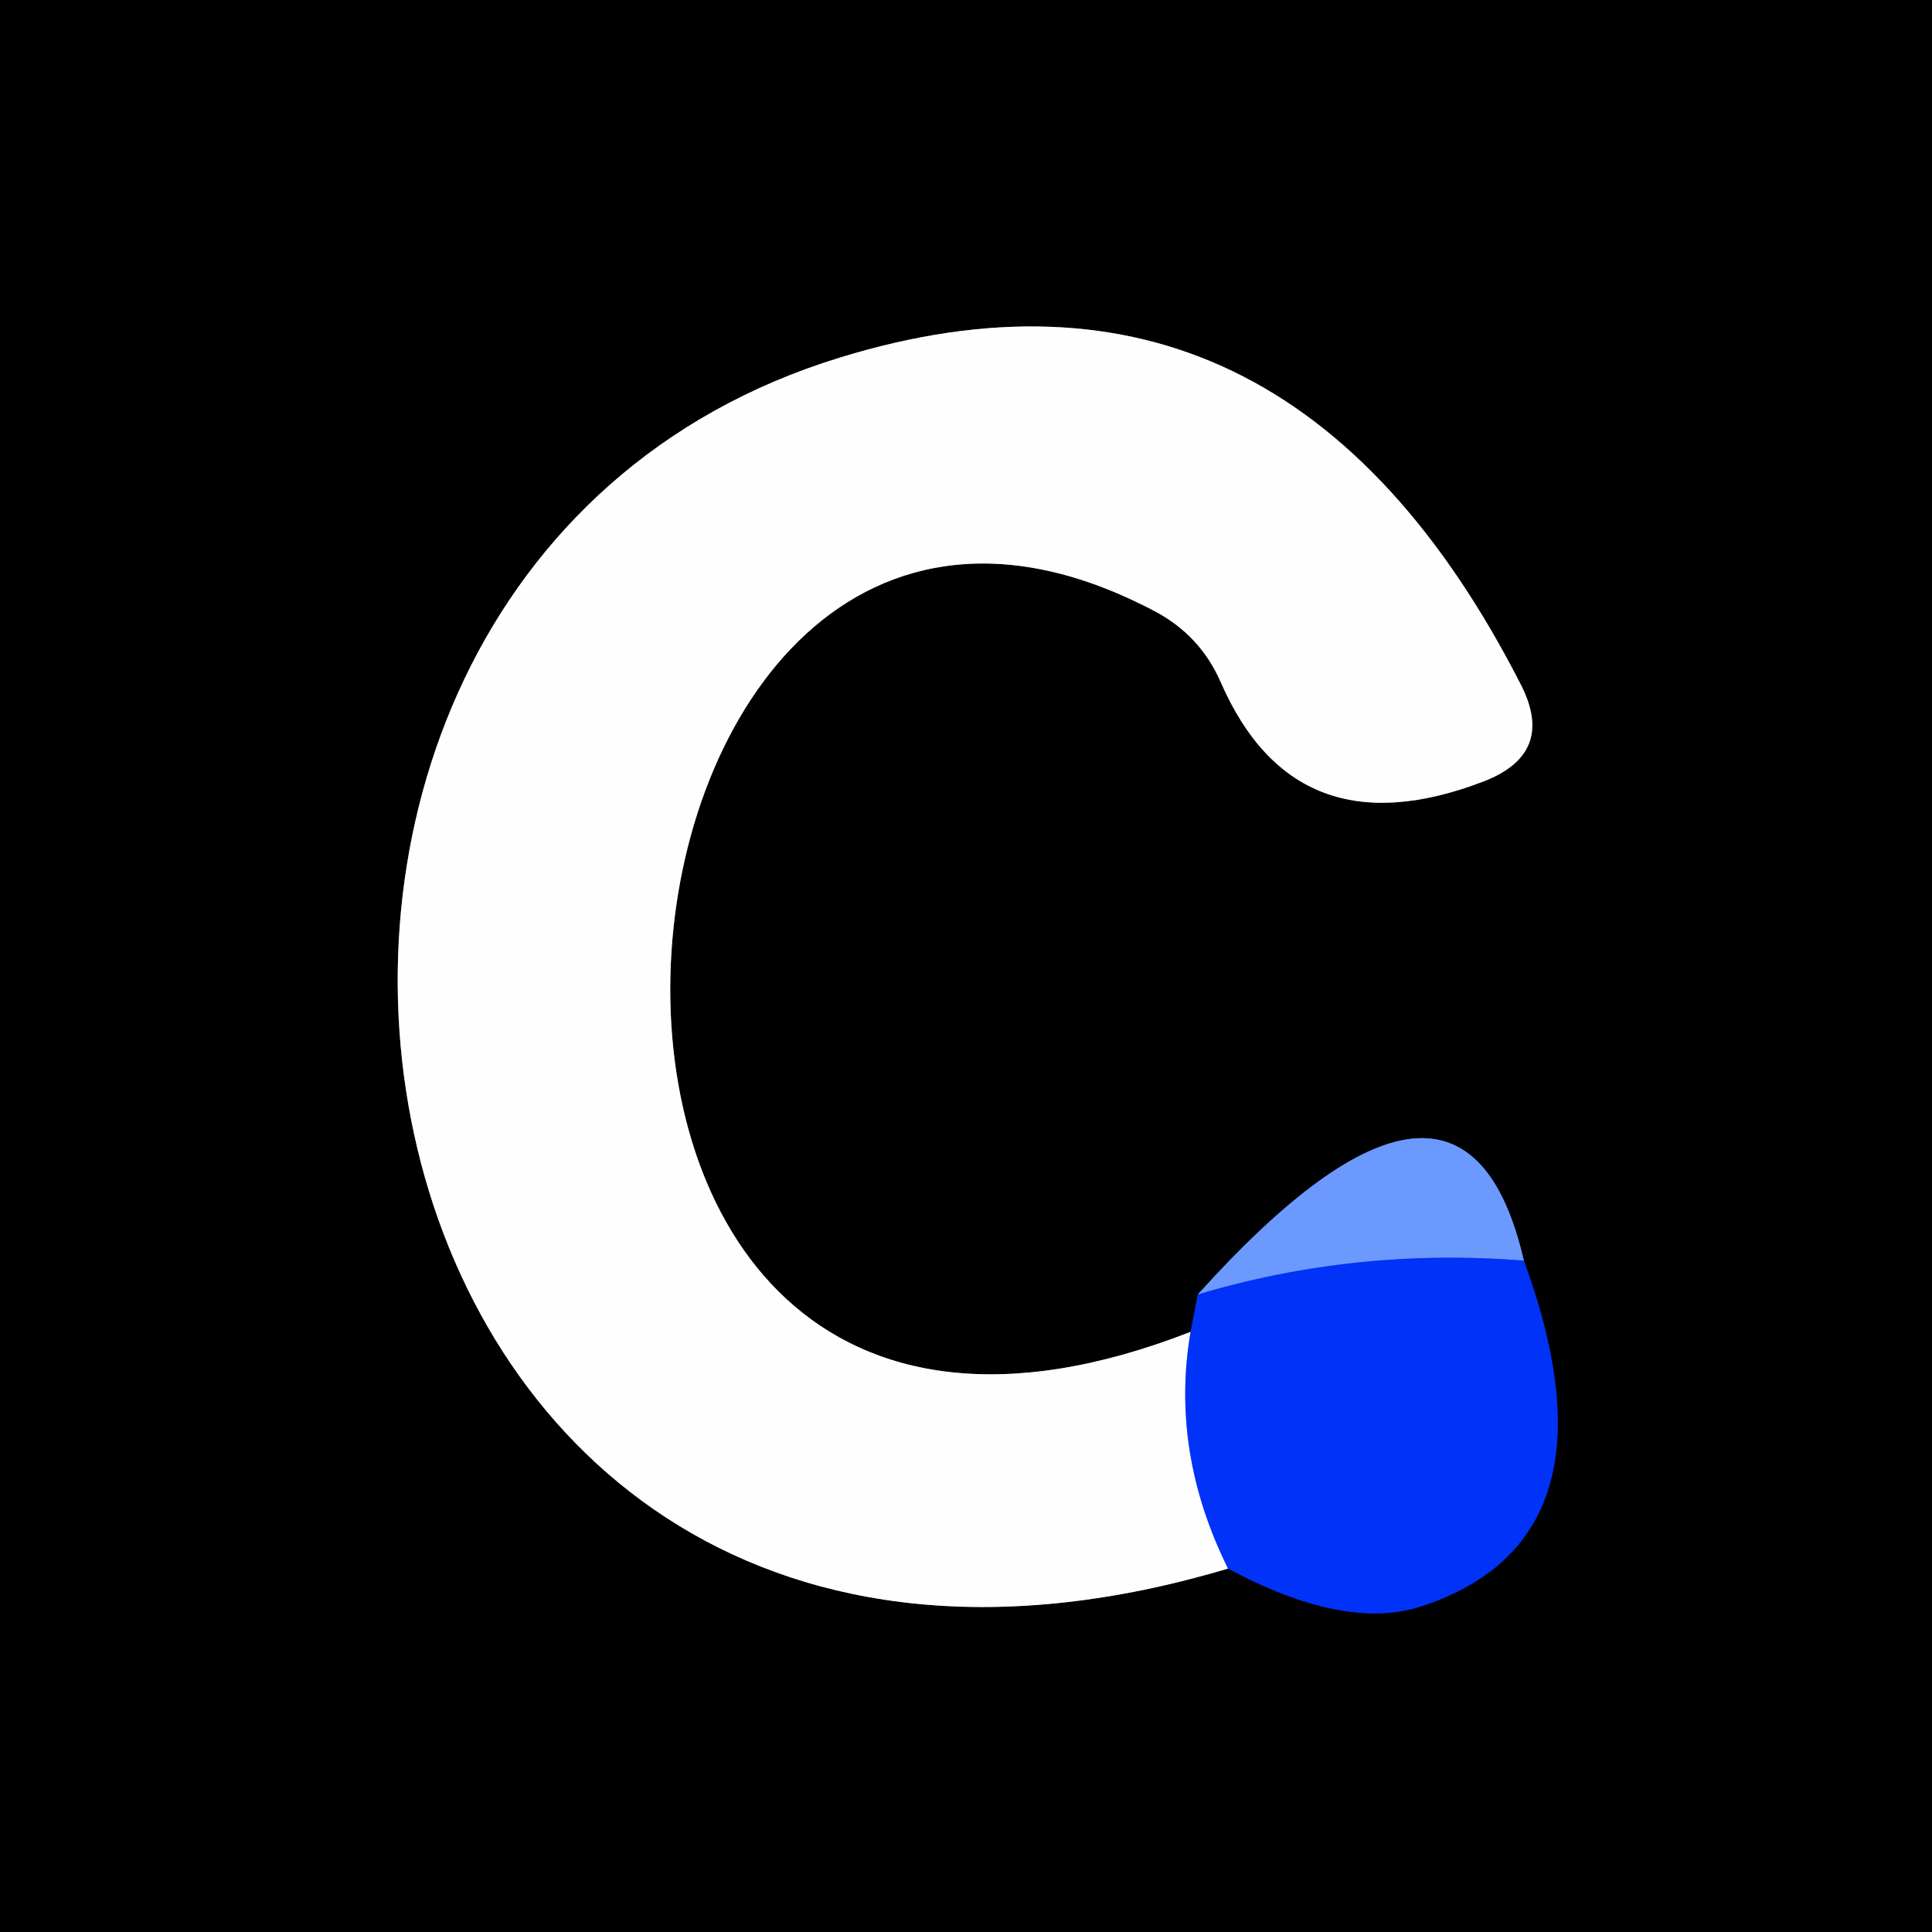
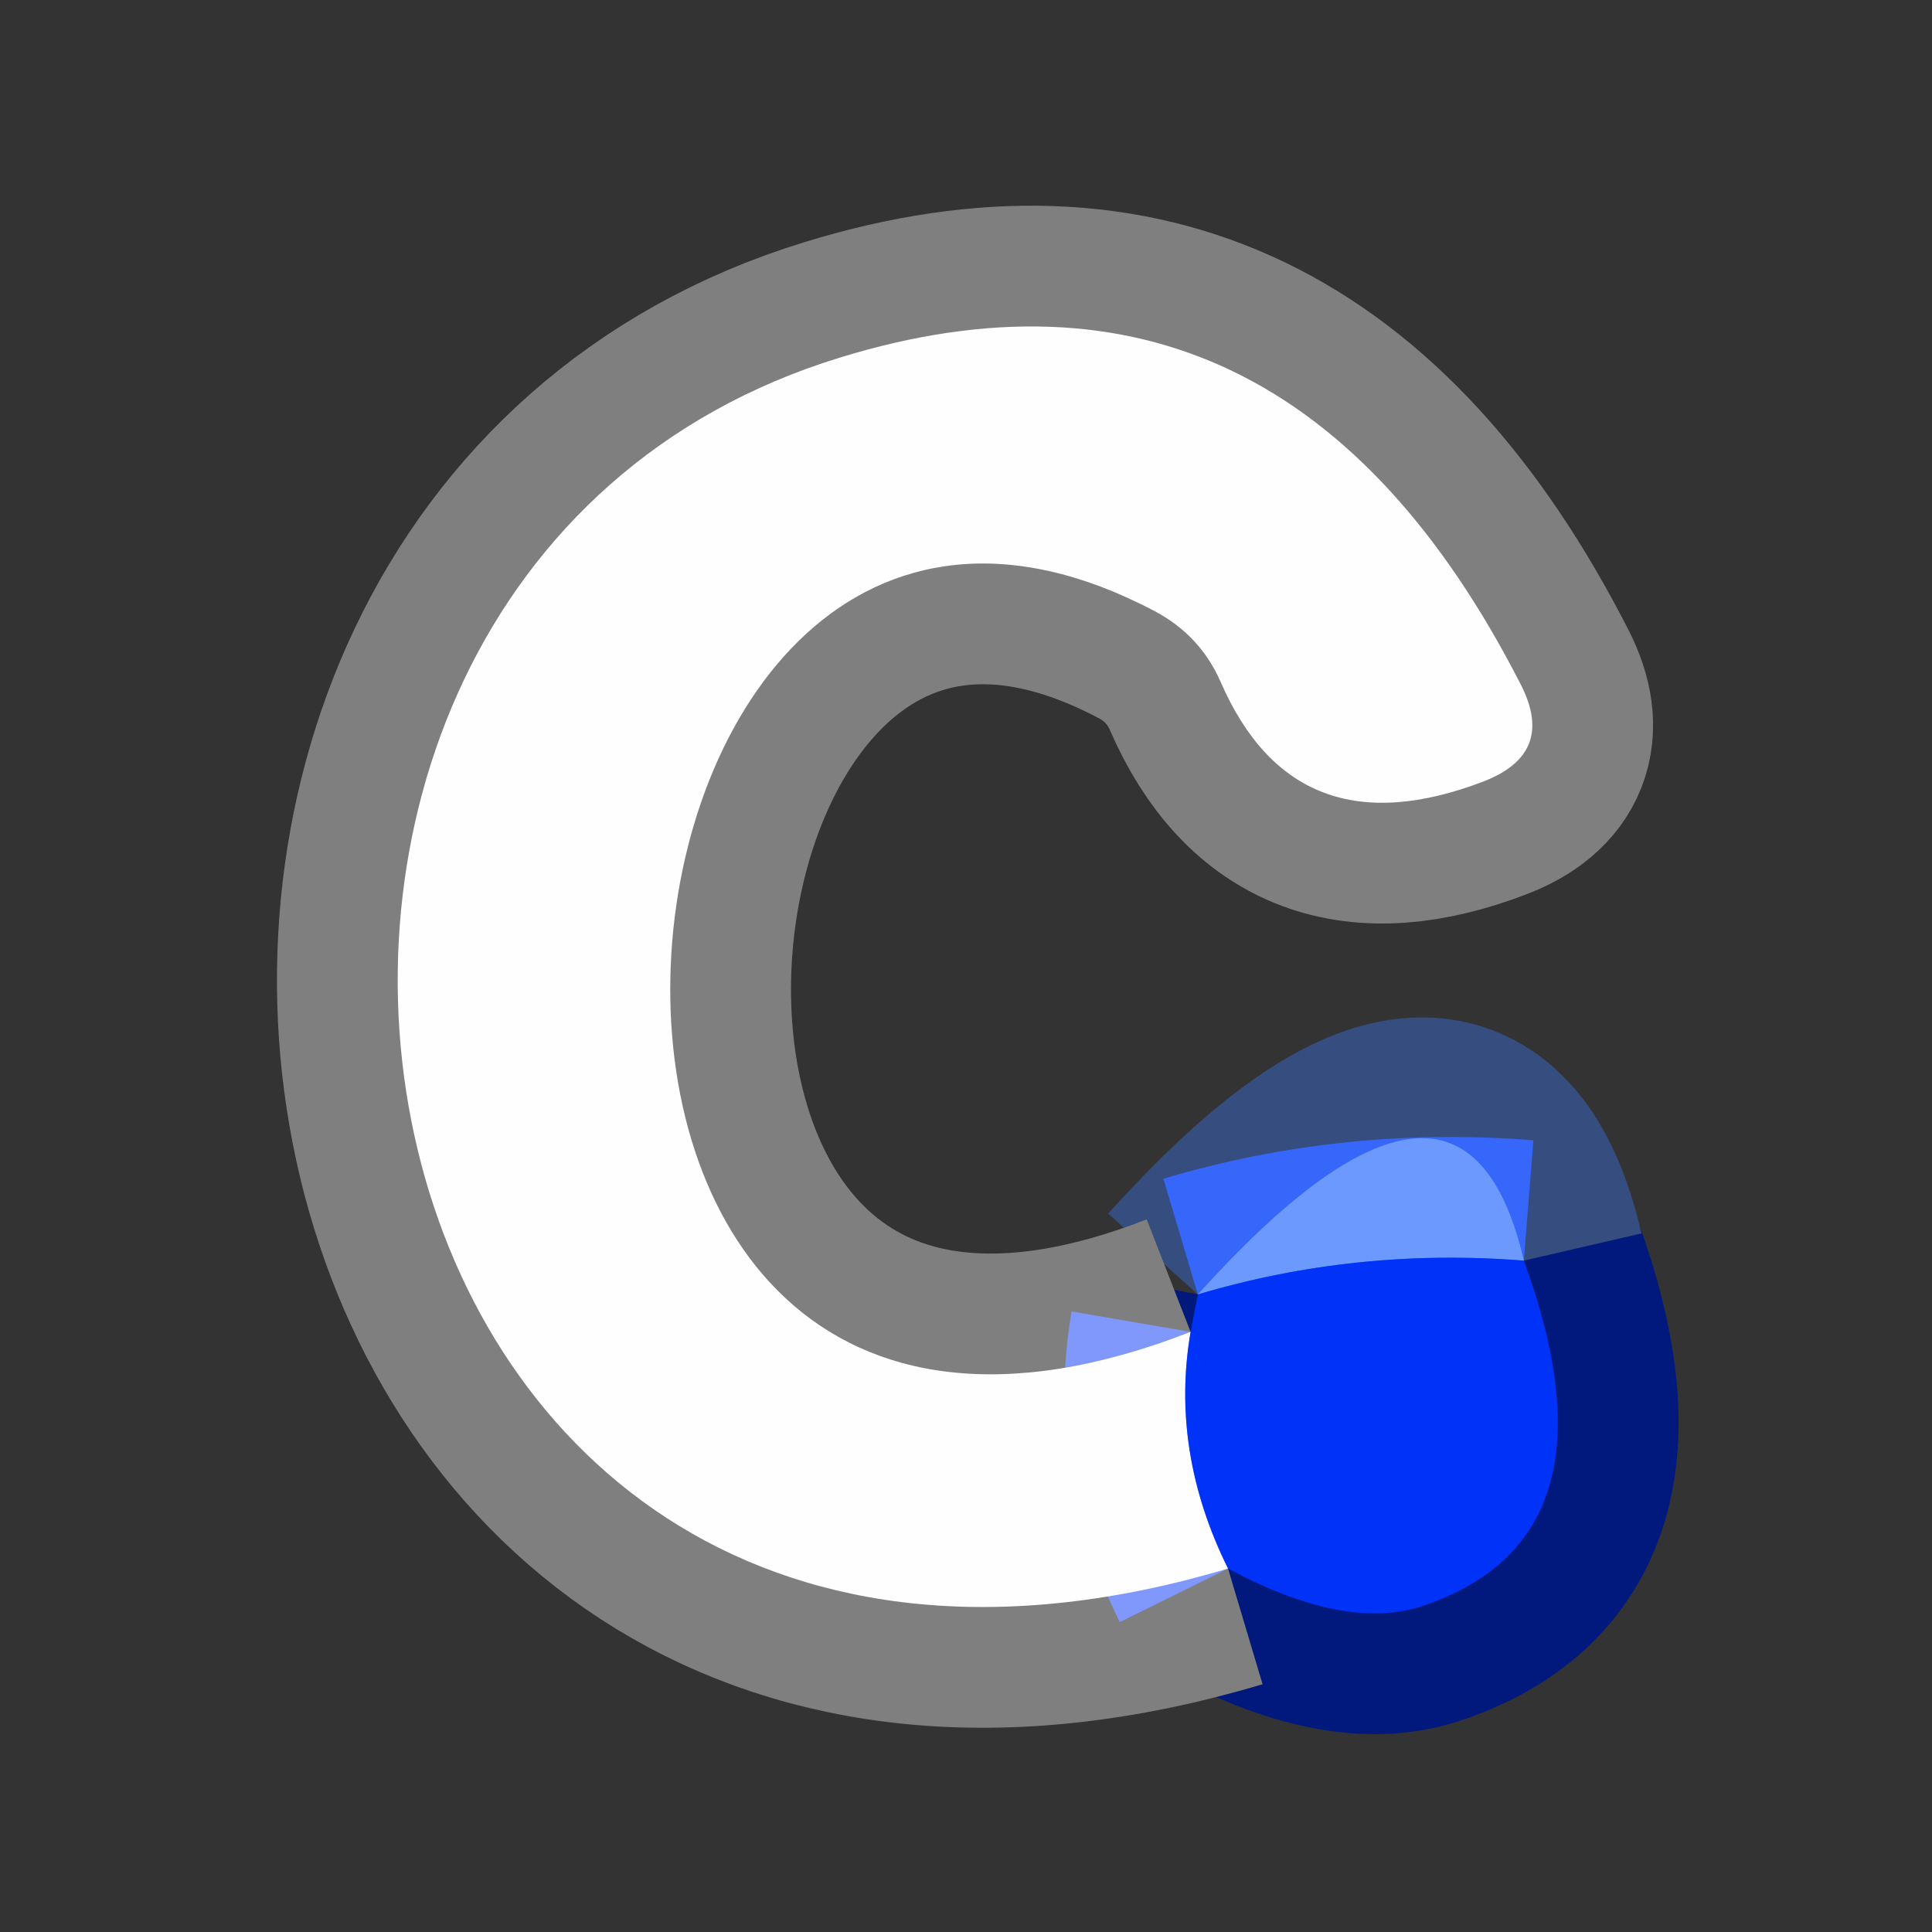
<svg xmlns="http://www.w3.org/2000/svg" version="1.1" viewBox="0.00 0.00 16.00 16.00">
  <rect x="0.00" y="0.00" width="16.00" height="16.00" fill="#333333" stroke="none" />
  <g stroke-width="2.00" fill="none" stroke-linecap="butt">
    <path stroke="#01197c" vector-effect="non-scaling-stroke" d="   M 10.17 12.99   Q 11.12 13.50 11.75 13.31   Q 13.47 12.76 12.62 10.44" />
    <path stroke="#364d7f" vector-effect="non-scaling-stroke" d="   M 12.62 10.44   Q 12.12 8.28 9.92 10.72" />
    <path stroke="#01197c" vector-effect="non-scaling-stroke" d="   M 9.92 10.72   L 9.86 11.03" />
    <path stroke="#7f7f7f" vector-effect="non-scaling-stroke" d="   M 9.86 11.03   C 3.66 13.45 4.68 2.49 9.56 5.06   Q 9.94 5.26 10.11 5.65   Q 10.73 7.07 12.29 6.47   Q 12.88 6.24 12.60 5.68   Q 10.64 1.83 6.96 2.96   C 0.91 4.81 2.60 15.25 10.17 12.99" />
    <path stroke="#8098fb" vector-effect="non-scaling-stroke" d="   M 9.86 11.03   Q 9.69 12.02 10.17 12.99" />
    <path stroke="#3766fb" vector-effect="non-scaling-stroke" d="   M 12.62 10.44   Q 11.23 10.33 9.92 10.72" />
  </g>
-   <path fill="#000000" d="   M 0.00 0.00   L 16.00 0.00   L 16.00 16.00   L 0.00 16.00   L 0.00 0.00   Z   M 10.17 12.99   Q 11.12 13.50 11.75 13.31   Q 13.47 12.76 12.62 10.44   Q 12.12 8.28 9.92 10.72   L 9.86 11.03   C 3.66 13.45 4.68 2.49 9.56 5.06   Q 9.94 5.26 10.11 5.65   Q 10.73 7.07 12.29 6.47   Q 12.88 6.24 12.60 5.68   Q 10.64 1.83 6.96 2.96   C 0.91 4.81 2.60 15.25 10.17 12.99   Z" />
  <path fill="#fefefe" d="   M 9.86 11.03   Q 9.69 12.02 10.17 12.99   C 2.60 15.25 0.91 4.81 6.96 2.96   Q 10.64 1.83 12.60 5.68   Q 12.88 6.24 12.29 6.47   Q 10.73 7.07 10.11 5.65   Q 9.94 5.26 9.56 5.06   C 4.68 2.49 3.66 13.45 9.86 11.03   Z" />
  <path fill="#6c99fe" d="   M 12.62 10.44   Q 11.23 10.33 9.92 10.72   Q 12.12 8.28 12.62 10.44   Z" />
  <path fill="#0132f7" d="   M 12.62 10.44   Q 13.47 12.76 11.75 13.31   Q 11.12 13.50 10.17 12.99   Q 9.69 12.02 9.86 11.03   L 9.92 10.72   Q 11.23 10.33 12.62 10.44   Z" />
</svg>